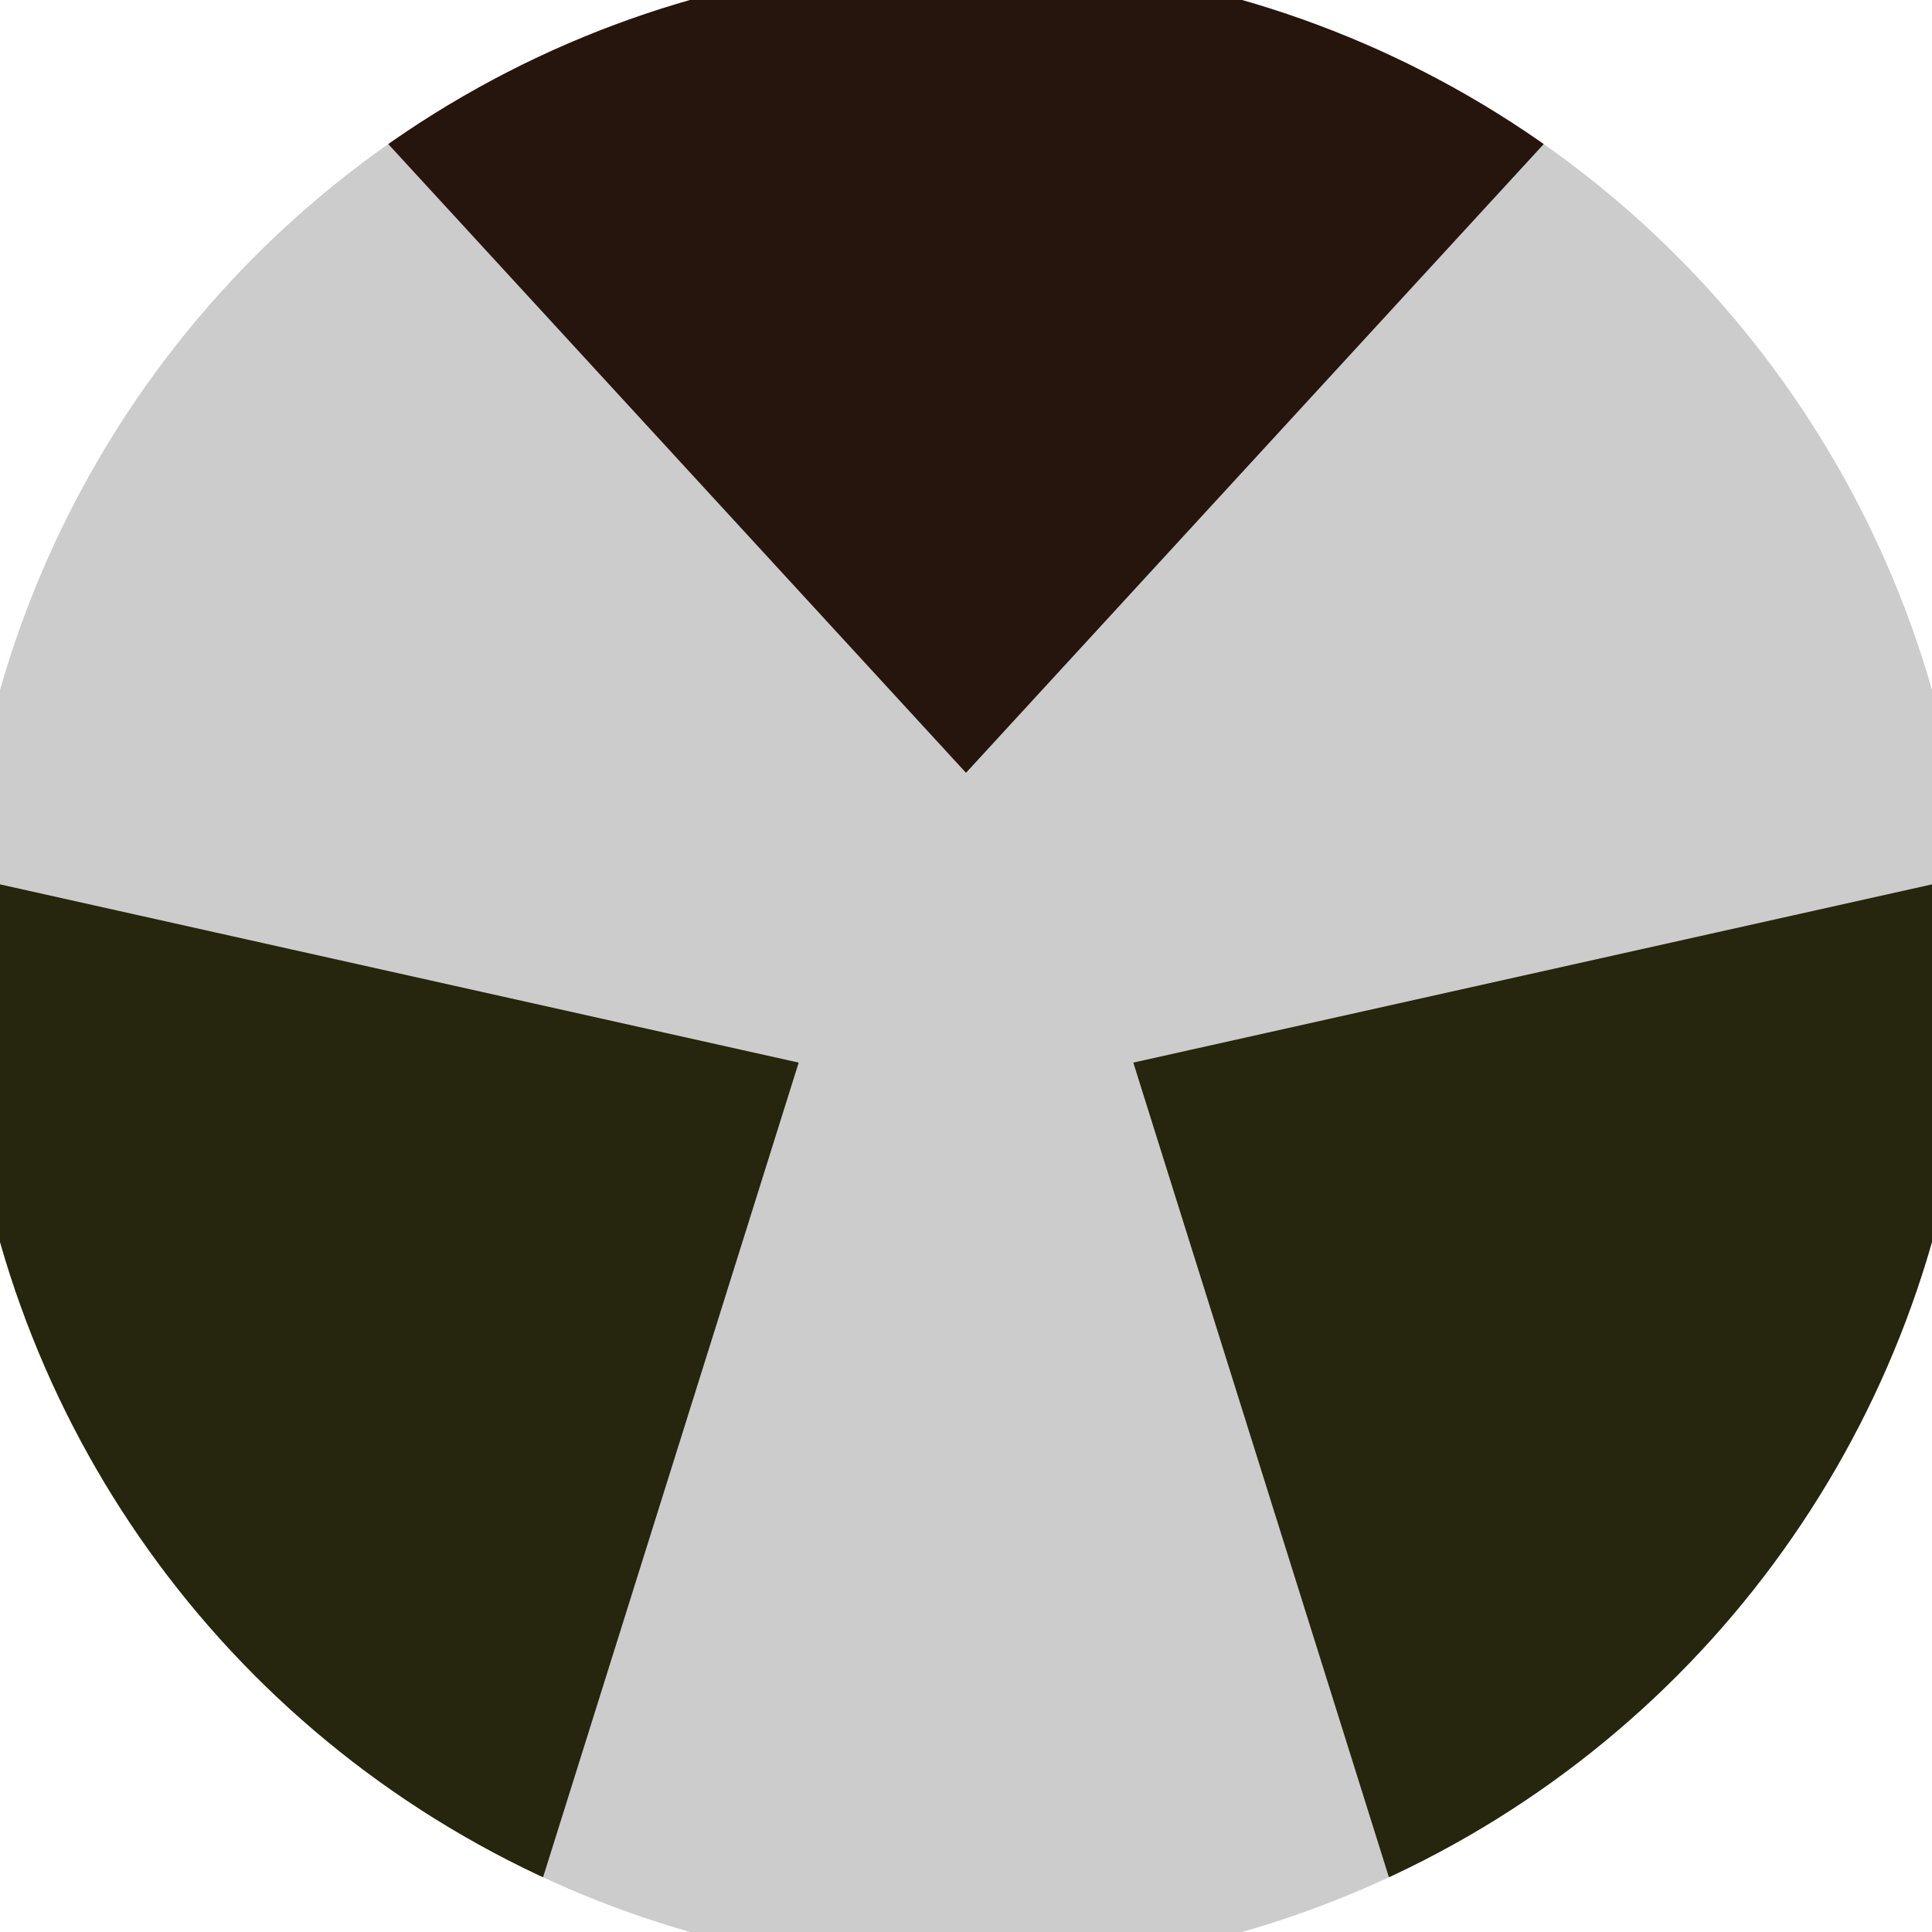
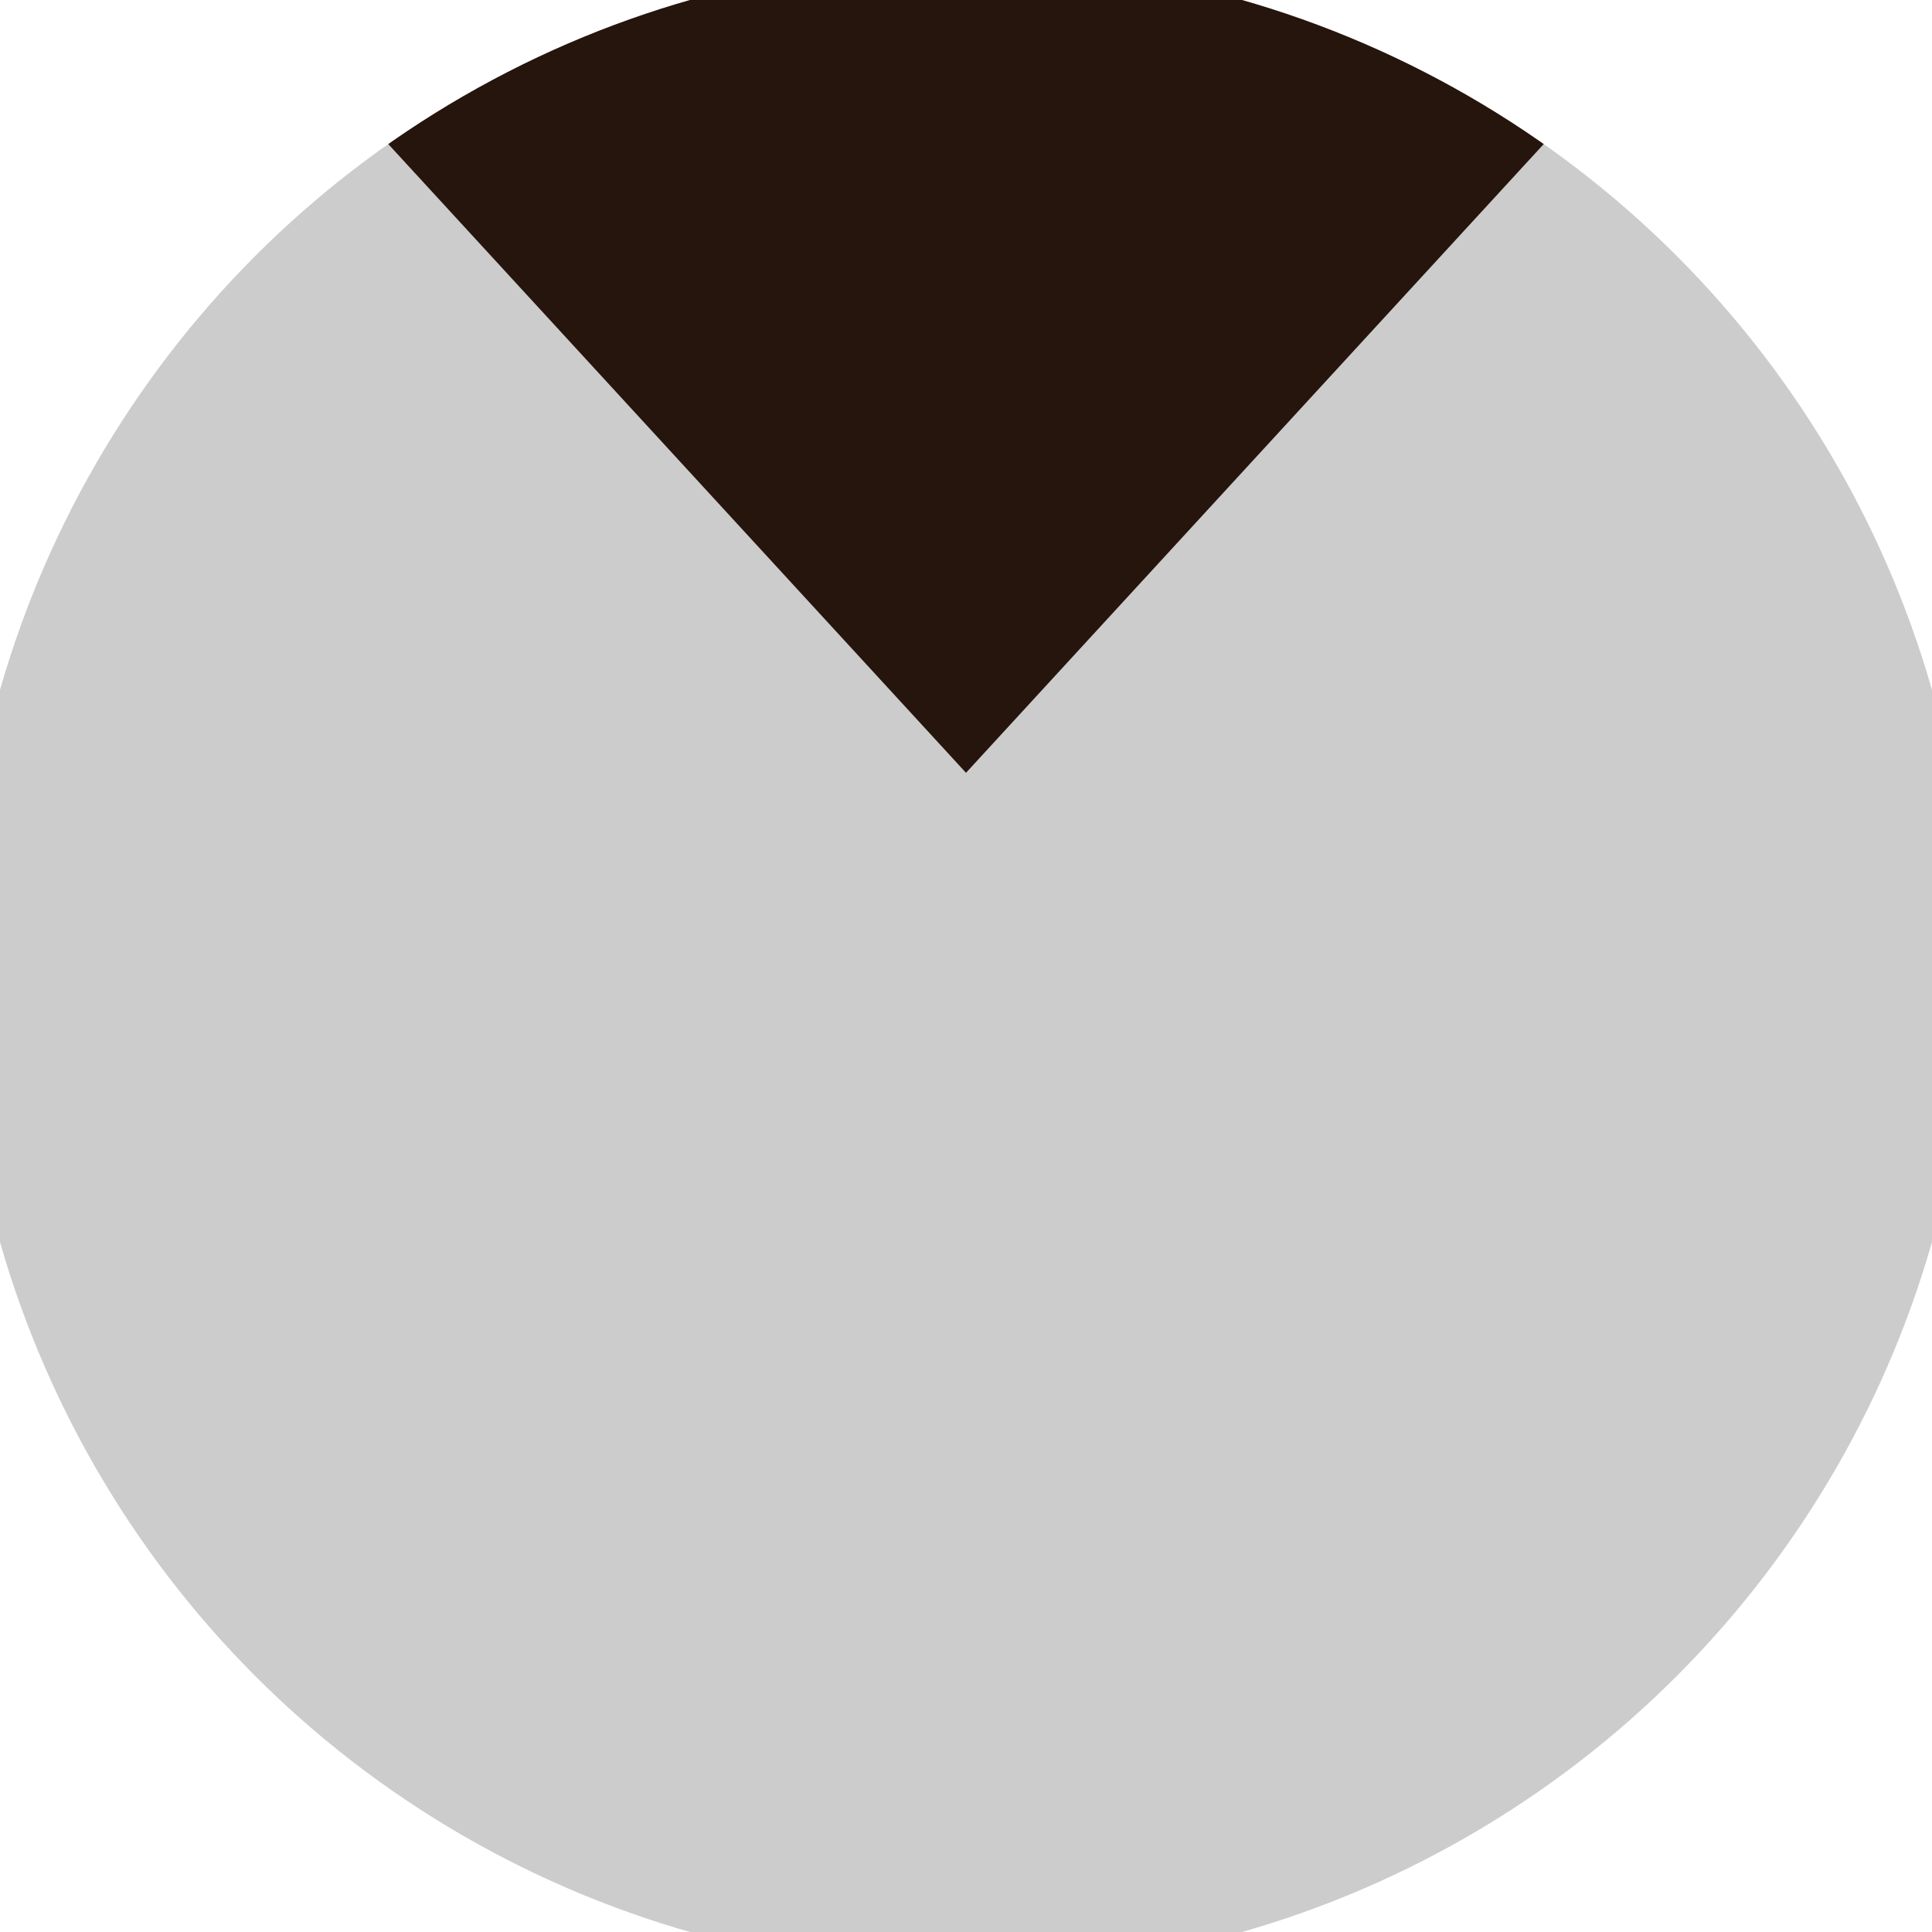
<svg xmlns="http://www.w3.org/2000/svg" width="128" height="128" viewBox="0 0 100 100" shape-rendering="geometricPrecision">
  <defs>
    <clipPath id="clip">
      <circle cx="50" cy="50" r="52" />
    </clipPath>
  </defs>
  <g transform="rotate(0 50 50)">
    <rect x="0" y="0" width="100" height="100" fill="#cccccc" clip-path="url(#clip)" />
-     <path d="M 112.524 -28.043                             L -12.524 -28.043                             L 50 40 Z" fill="#26150d" clip-path="url(#clip)" />
-     <path d="M 86.325 143.169                             L 148.849 34.874                             L 58.66 55 ZM -48.849 34.874                             L 13.675 143.169                             L 41.34 55 Z" fill="#26250d" clip-path="url(#clip)" />
+     <path d="M 112.524 -28.043                             L -12.524 -28.043                             L 50 40 " fill="#26150d" clip-path="url(#clip)" />
  </g>
</svg>